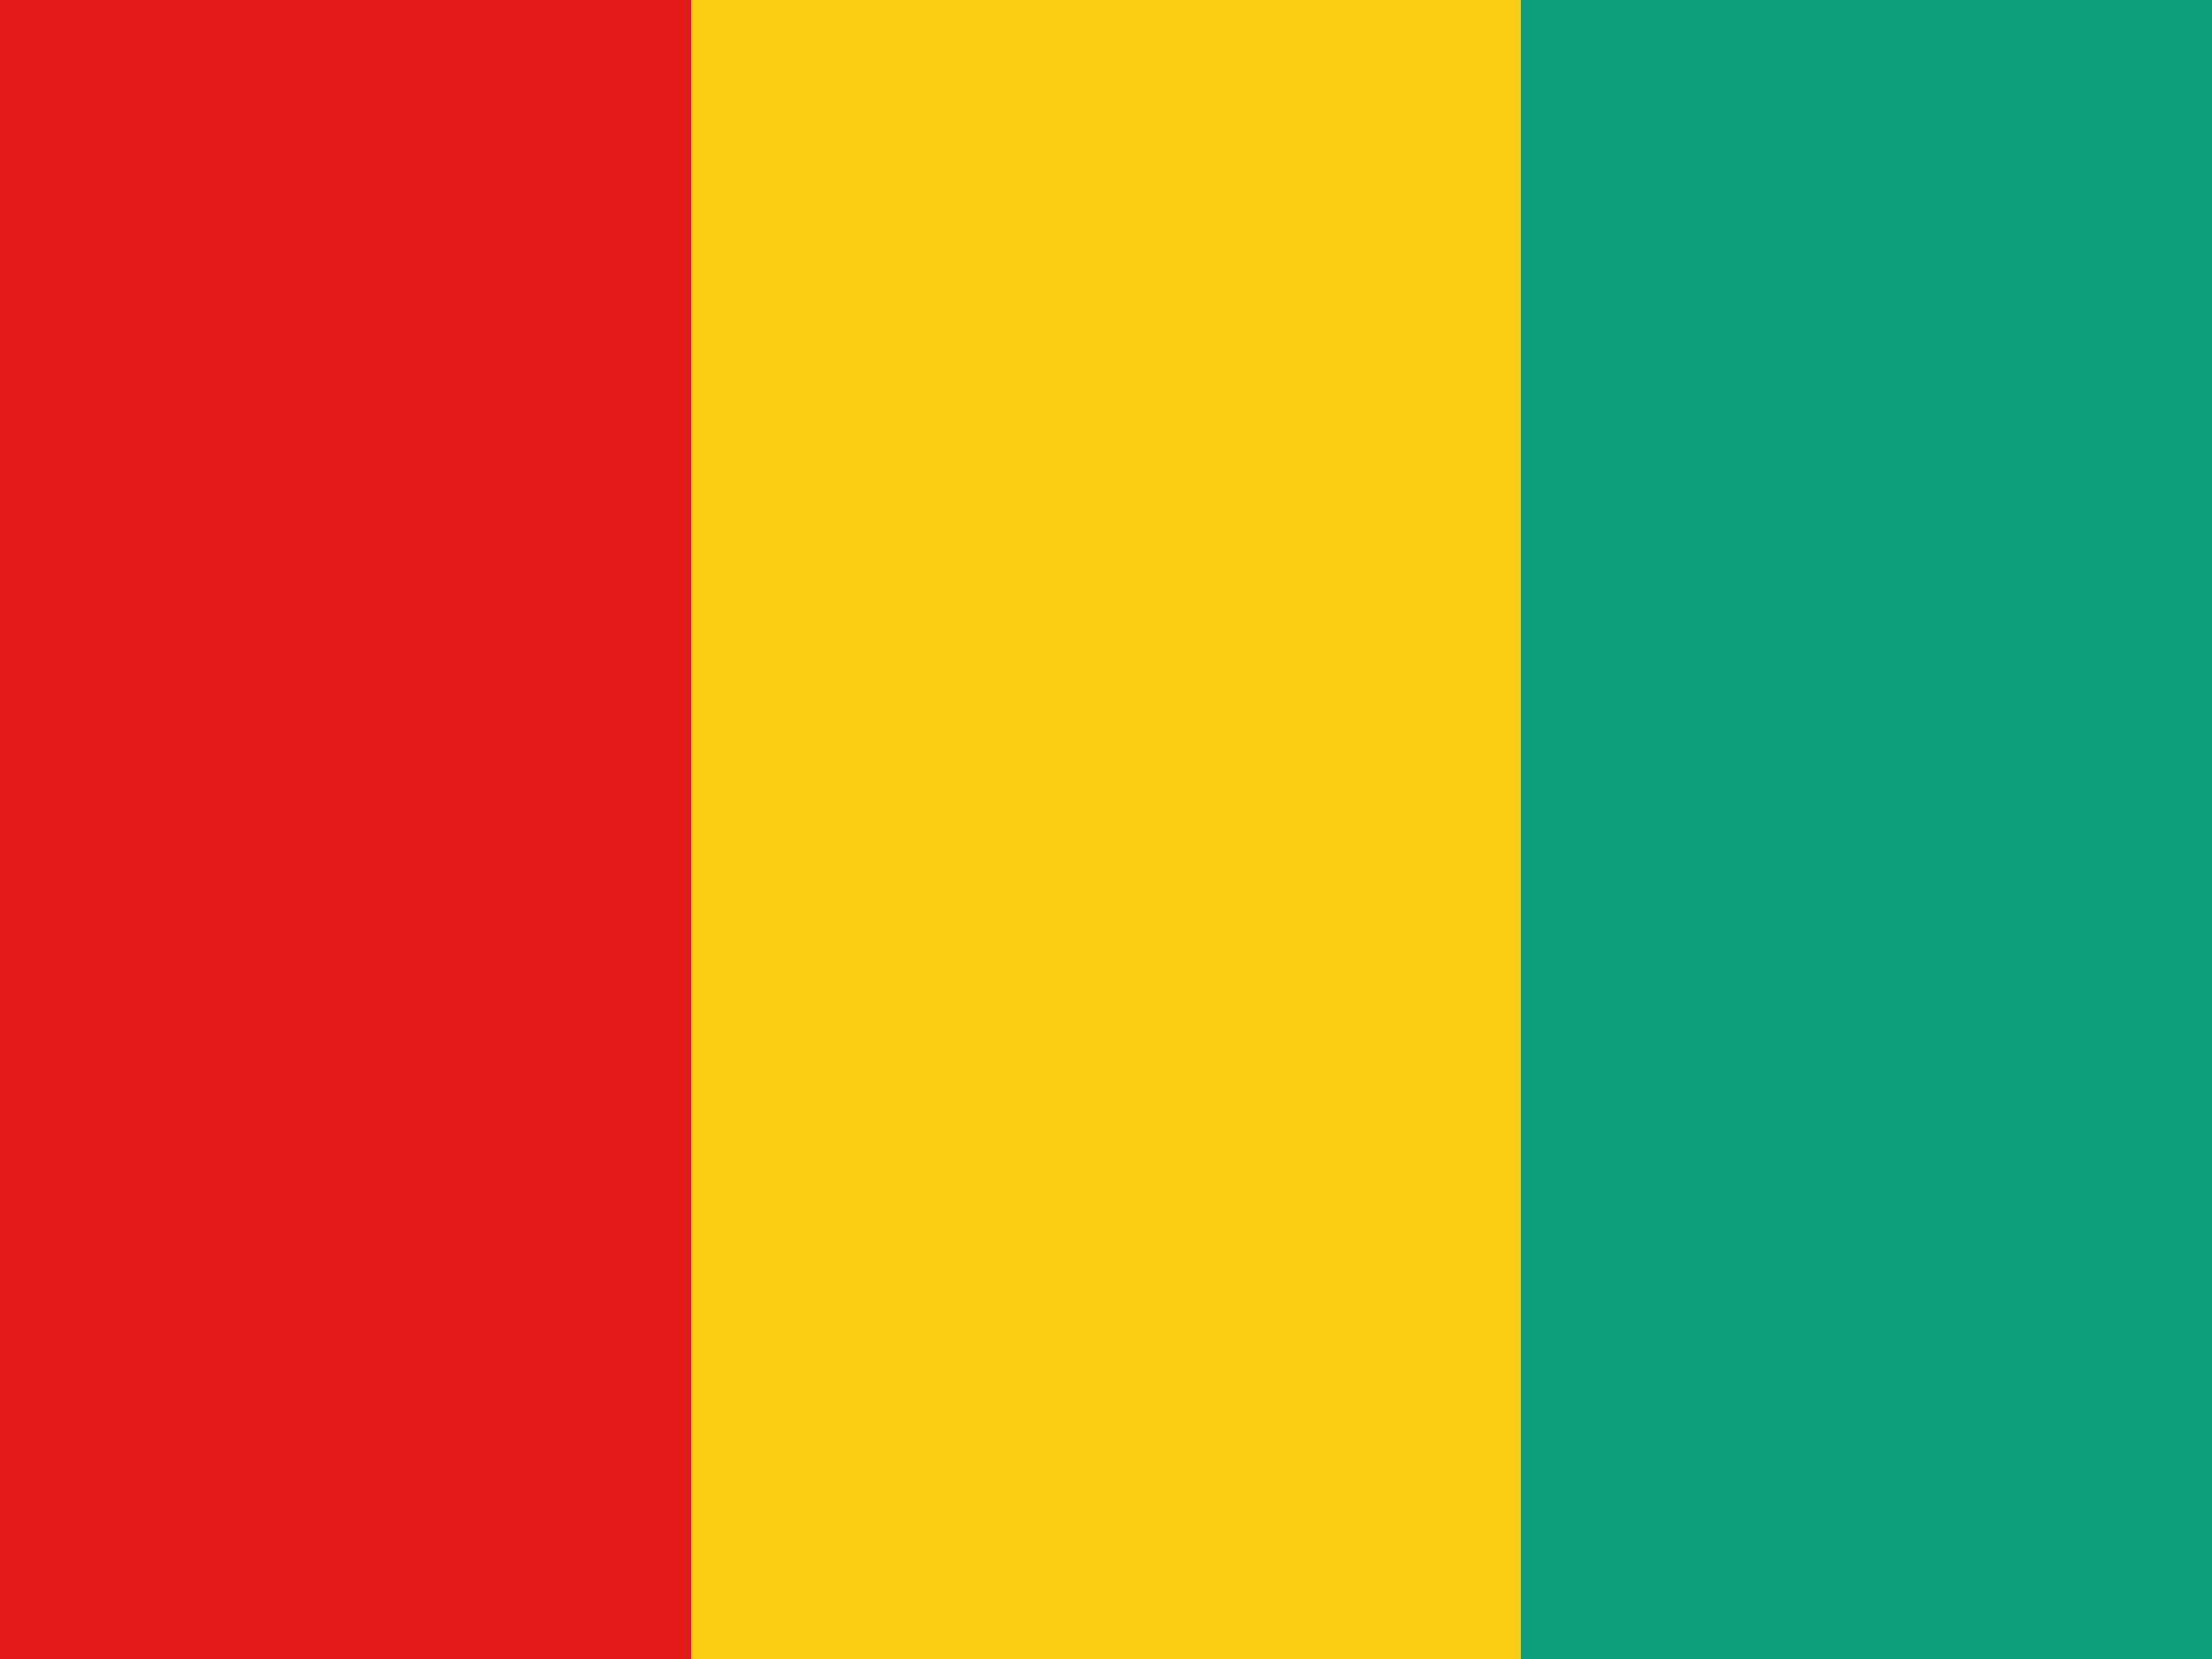
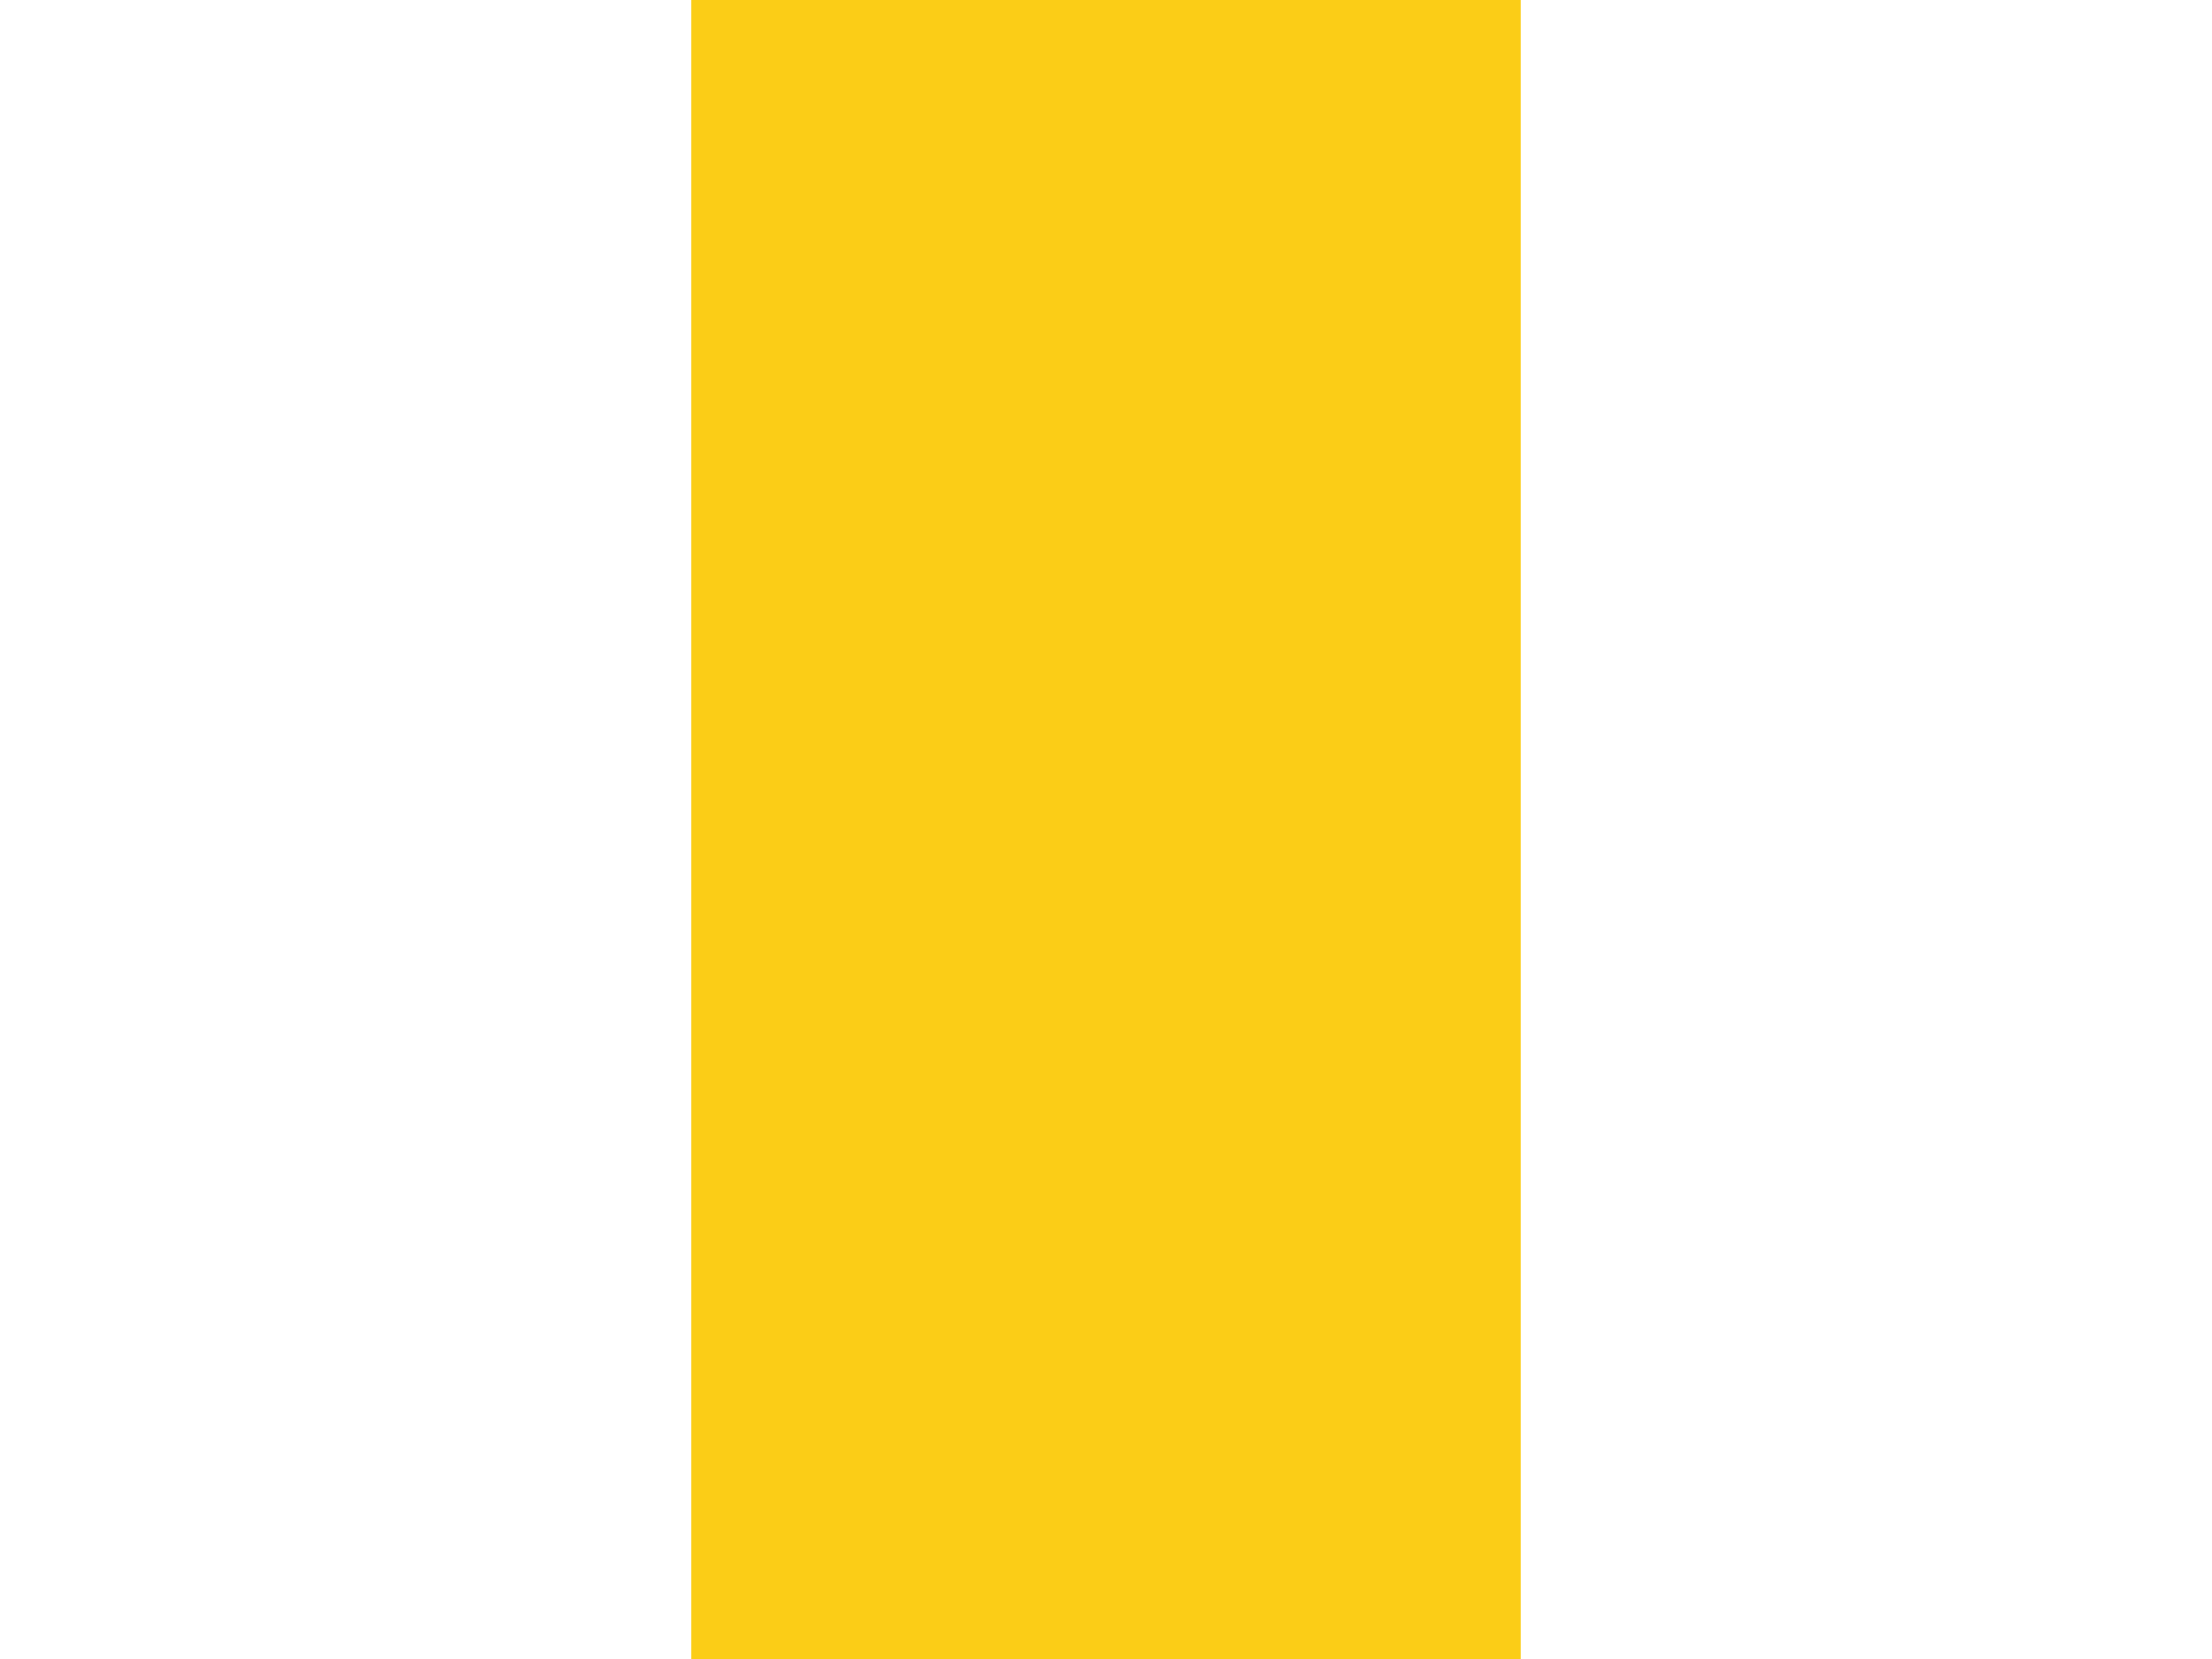
<svg xmlns="http://www.w3.org/2000/svg" width="32" height="24" viewBox="0 0 32 24" fill="none">
  <rect x="0" y="0" width="32" height="24" fill="#333333" stroke="none" />
  <g clip-path="url(#clip0_8438_306956)">
    <rect width="32" height="24" fill="white" />
    <path fill-rule="evenodd" clip-rule="evenodd" d="M10 0H22V24H10V0Z" fill="#FBCD17" />
-     <path fill-rule="evenodd" clip-rule="evenodd" d="M22 0H32V24H22V0Z" fill="#0B9E7A" />
-     <path fill-rule="evenodd" clip-rule="evenodd" d="M0 0H10V24H0V0Z" fill="#E11C1B" />
+     <path fill-rule="evenodd" clip-rule="evenodd" d="M0 0H10V24V0Z" fill="#E11C1B" />
  </g>
  <defs>
    <clipPath id="clip0_8438_306956">
      <rect width="32" height="24" fill="white" />
    </clipPath>
  </defs>
</svg>